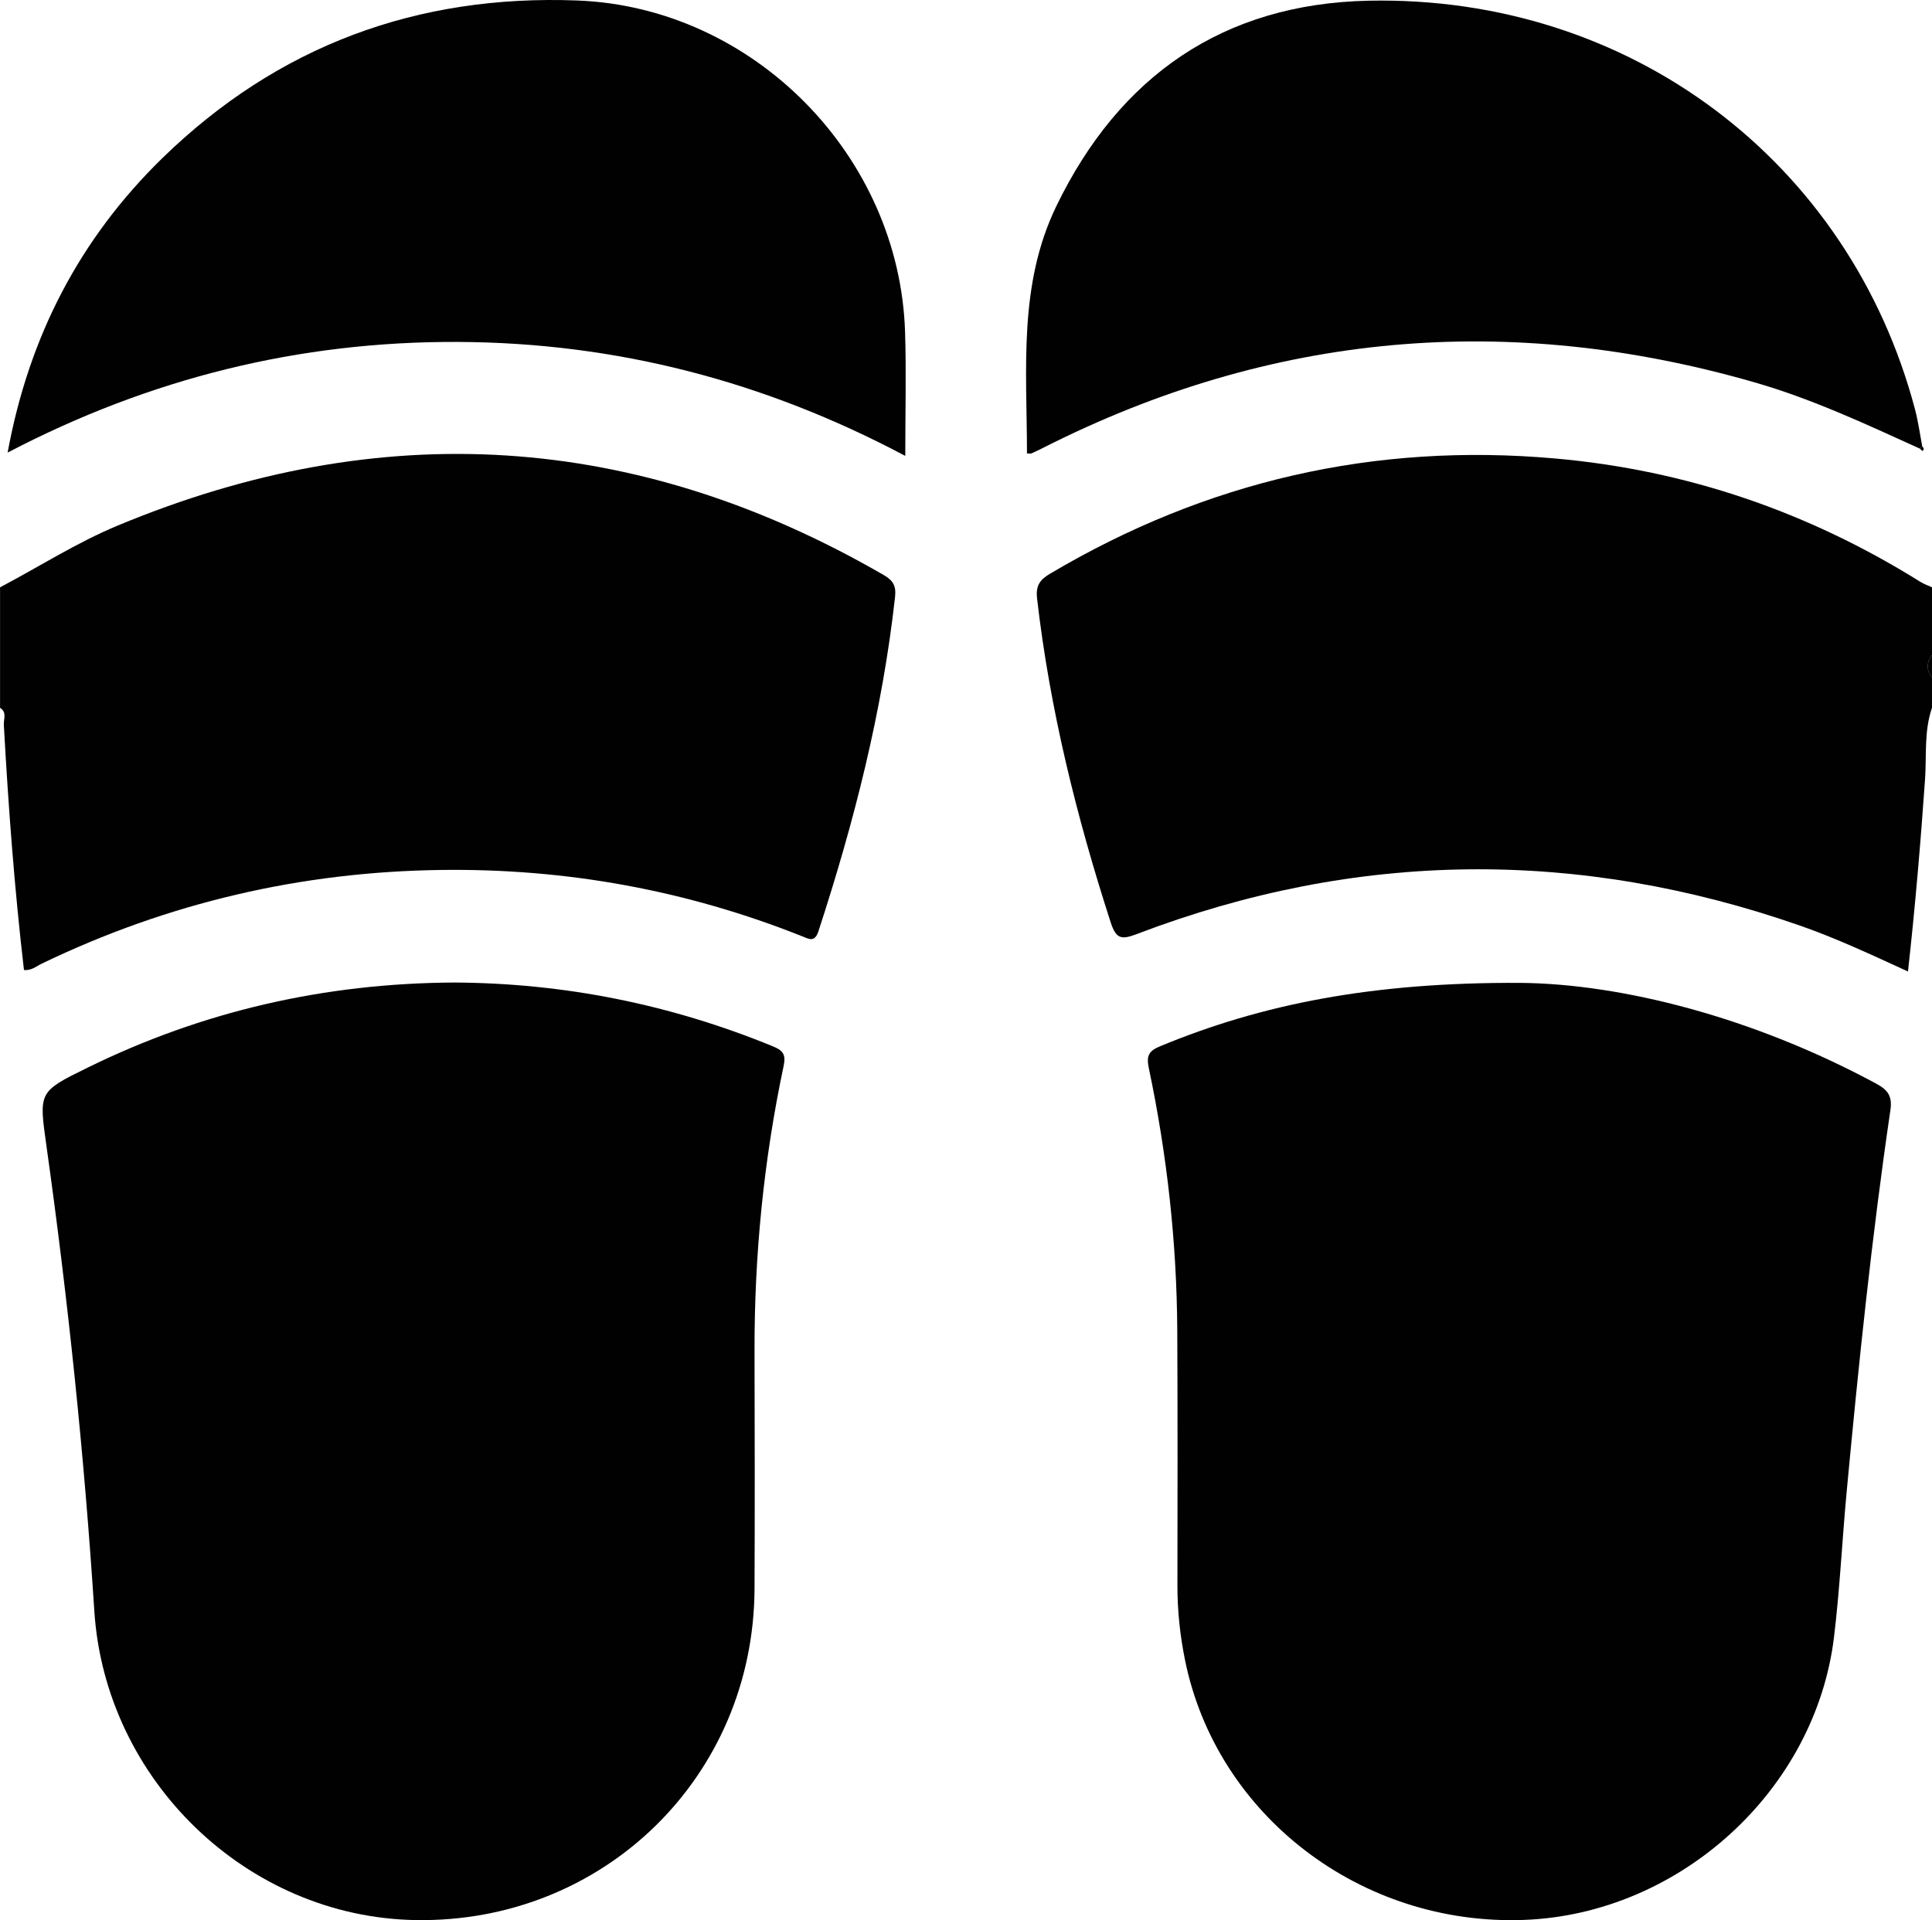
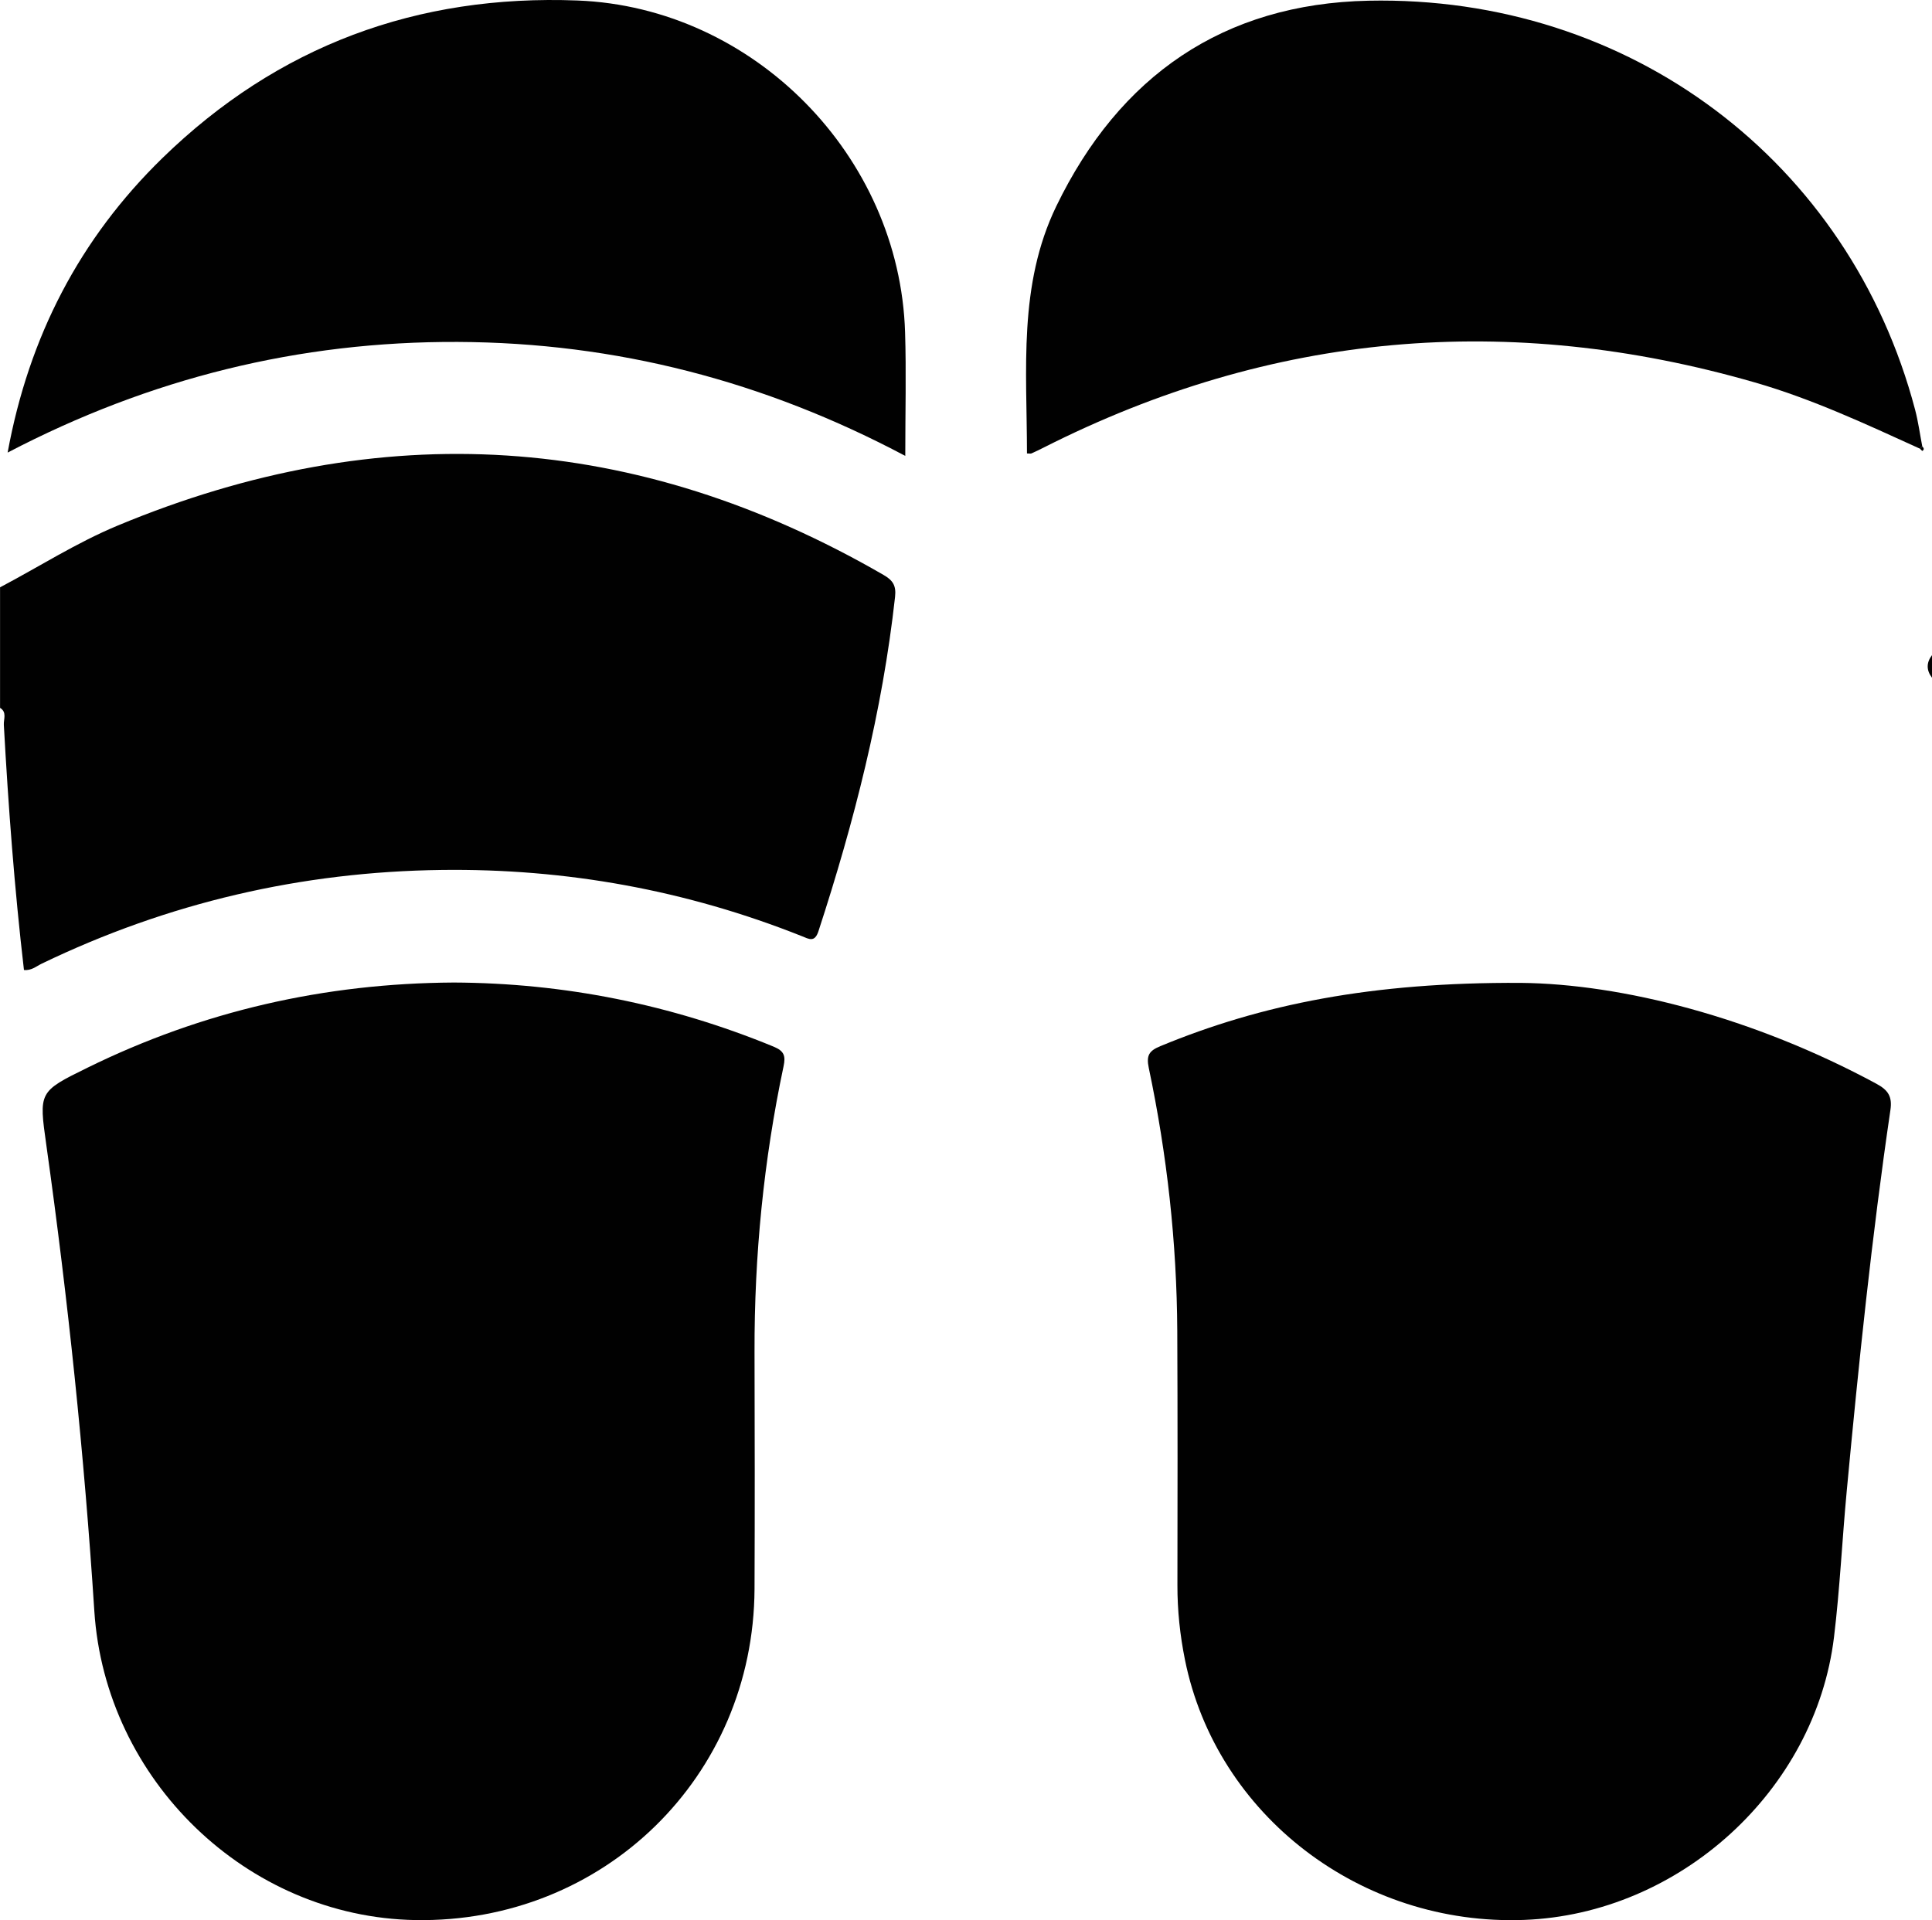
<svg xmlns="http://www.w3.org/2000/svg" id="Layer_1" data-name="Layer 1" viewBox="0 0 383.85 381.59">
  <defs>
    <style>
      .cls-1 {
        fill: #010101;
      }
    </style>
  </defs>
  <path class="cls-1" d="M0,116.72c7.79-4.11,15.22-8.88,23.39-12.28,52.34-21.79,103.03-18.59,152.13,9.8,1.86,1.07,2.56,2.1,2.31,4.37-2.51,22.74-8.14,44.75-15.22,66.44-.75,2.31-1.91,1.54-3.27,1-22.99-9.16-46.89-13.49-71.62-13.17-27.85,.35-54.34,6.52-79.43,18.62-1.08,.52-2.06,1.42-3.53,1.26-1.89-16.2-3.1-32.45-4-48.73-.06-1.12,.66-2.51-.75-3.36v-23.94Z" />
-   <path class="cls-1" d="M383.85,140.66c-1.6,4.61-1.06,9.45-1.38,14.18-.88,12.65-1.96,25.28-3.39,38.22-7.2-3.3-14.15-6.57-21.42-9.11-44.11-15.38-88.04-15.01-131.73,1.64-3.07,1.17-4.17,1.1-5.27-2.33-6.79-21.01-12.08-42.32-14.61-64.29-.3-2.56,.52-3.75,2.59-4.97,31-18.37,64.41-26.08,100.33-22.89,26.18,2.32,50.32,10.62,72.58,24.52,.72,.45,1.54,.73,2.31,1.08v13.47c-1.14,1.5-1.14,2.99,0,4.49v5.99Z" />
  <path class="cls-1" d="M383.85,134.68c-1.14-1.5-1.14-2.99,0-4.49v4.49Z" />
  <path class="cls-1" d="M90.1,195.25c21.92,.09,43.16,4.33,63.6,12.74,2.09,.86,2.42,1.83,1.98,3.9-3.96,18.71-5.82,37.64-5.77,56.77,.04,15.71,.07,31.42,0,47.12-.19,37.33-30.03,66.42-67.38,65.78-33.52-.58-61.63-27.88-63.79-61.43-2-30.96-5.21-61.82-9.53-92.55-1.49-10.61-1.56-10.63,8.18-15.41,22.87-11.24,47.08-16.77,72.73-16.92Z" />
  <path class="cls-1" d="M302.13,195.32c20.03,.19,46.2,6.81,70.7,20.06,2.31,1.25,3.15,2.54,2.76,5.19-3.7,25.15-6.31,50.42-8.68,75.72-.91,9.67-1.36,19.4-2.53,29.04-3.7,30.51-30.71,55.04-61.57,56.2-32.42,1.22-61.14-20.8-67.38-51.68-.99-4.9-1.51-9.84-1.5-14.84,.03-16.83,.05-33.66-.03-50.49-.09-17.62-2.03-35.06-5.66-52.29-.53-2.53,.08-3.42,2.31-4.34,20.13-8.33,42.06-12.72,71.59-12.57Z" />
  <path class="cls-1" d="M1.52,89.92c4.22-23.03,14.32-42.49,30.75-58.51C55.18,9.09,82.88-1.14,114.76,.1c34.95,1.37,63.97,30.85,65.06,65.91,.25,7.97,.04,15.95,.04,24.59-27.98-14.87-57.5-22.52-88.93-22.65-31.49-.13-61.13,7.21-89.4,21.98Z" />
  <path class="cls-1" d="M381.47,89.17c-10.75-4.89-21.45-9.9-32.85-13.18-48.8-14.06-95.93-10.01-141.32,12.98-.78,.39-1.56,.78-2.36,1.13-.19,.08-.46,.01-.9,.01-.01-16.64-1.76-33.46,5.83-49.14C222.4,15.09,243.05,.75,271.89,.14c51.96-1.08,95.6,31.96,108.6,81.27,.63,2.39,.96,4.87,1.43,7.31-.15,.15-.3,.3-.45,.45Z" />
  <path class="cls-1" d="M381.92,88.72c.3,.29,.45,.61,.02,.89-.04,.03-.31-.28-.47-.44,.15-.15,.3-.3,.45-.45Z" />
</svg>